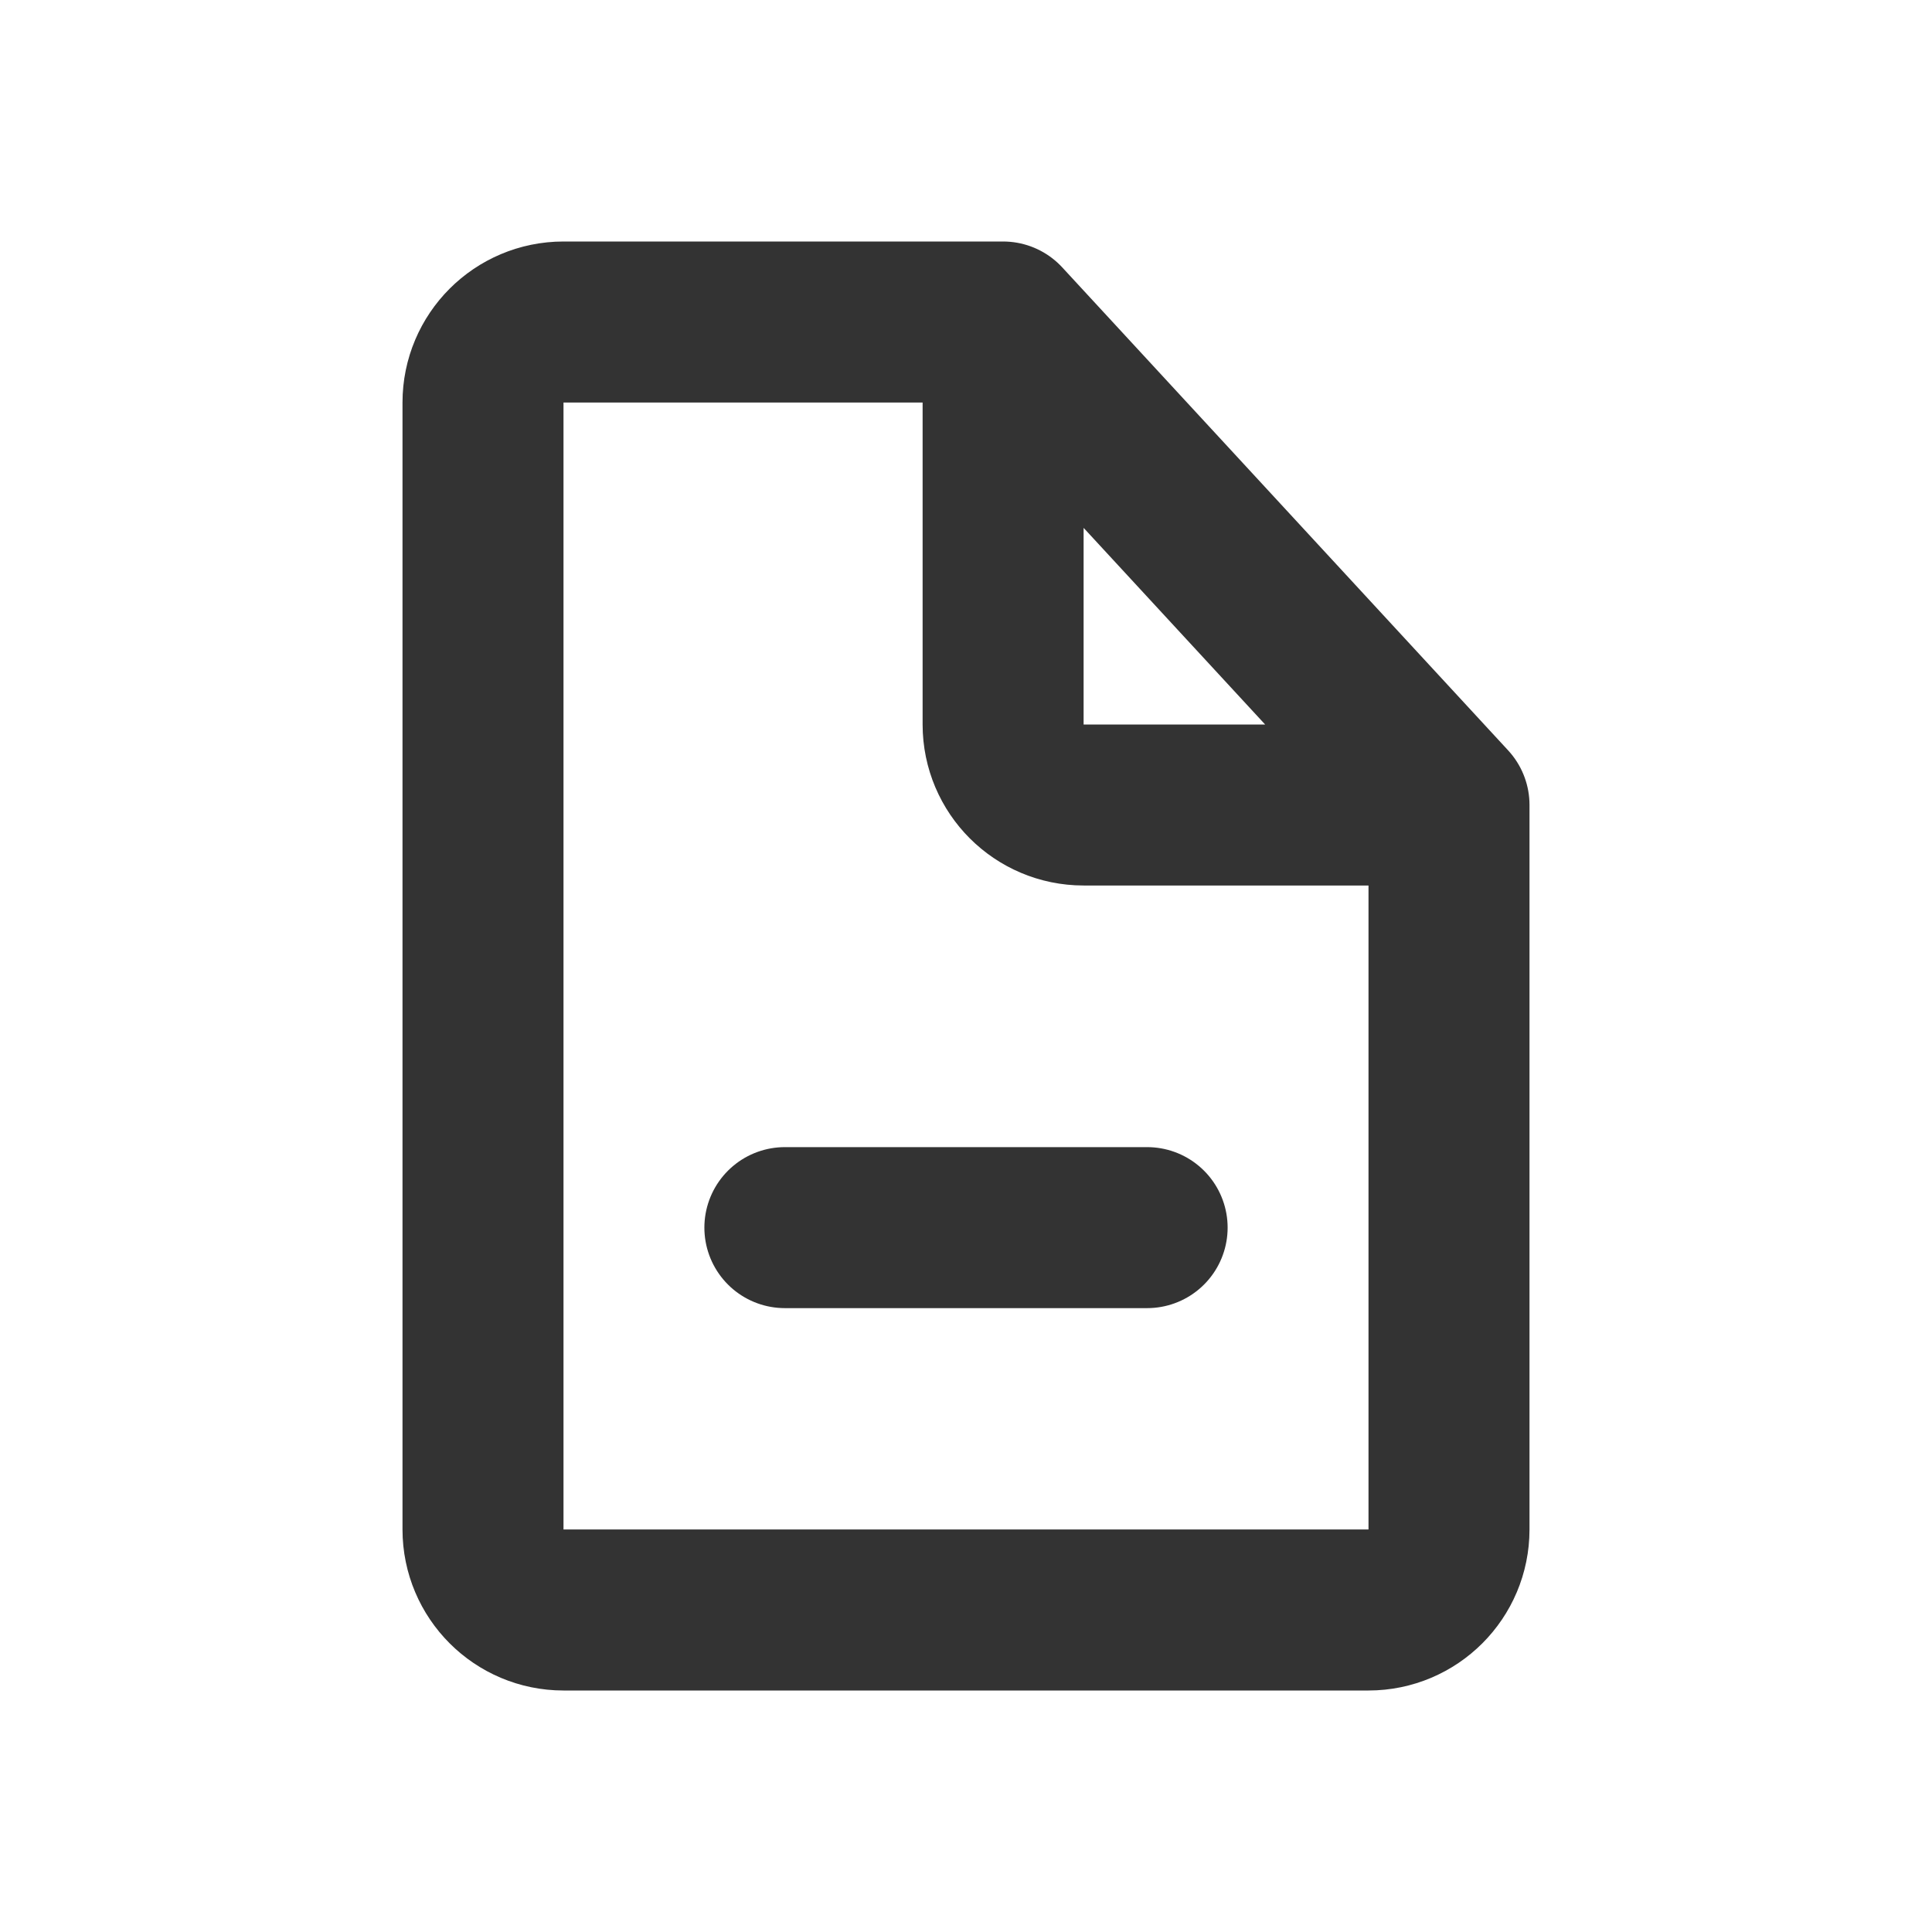
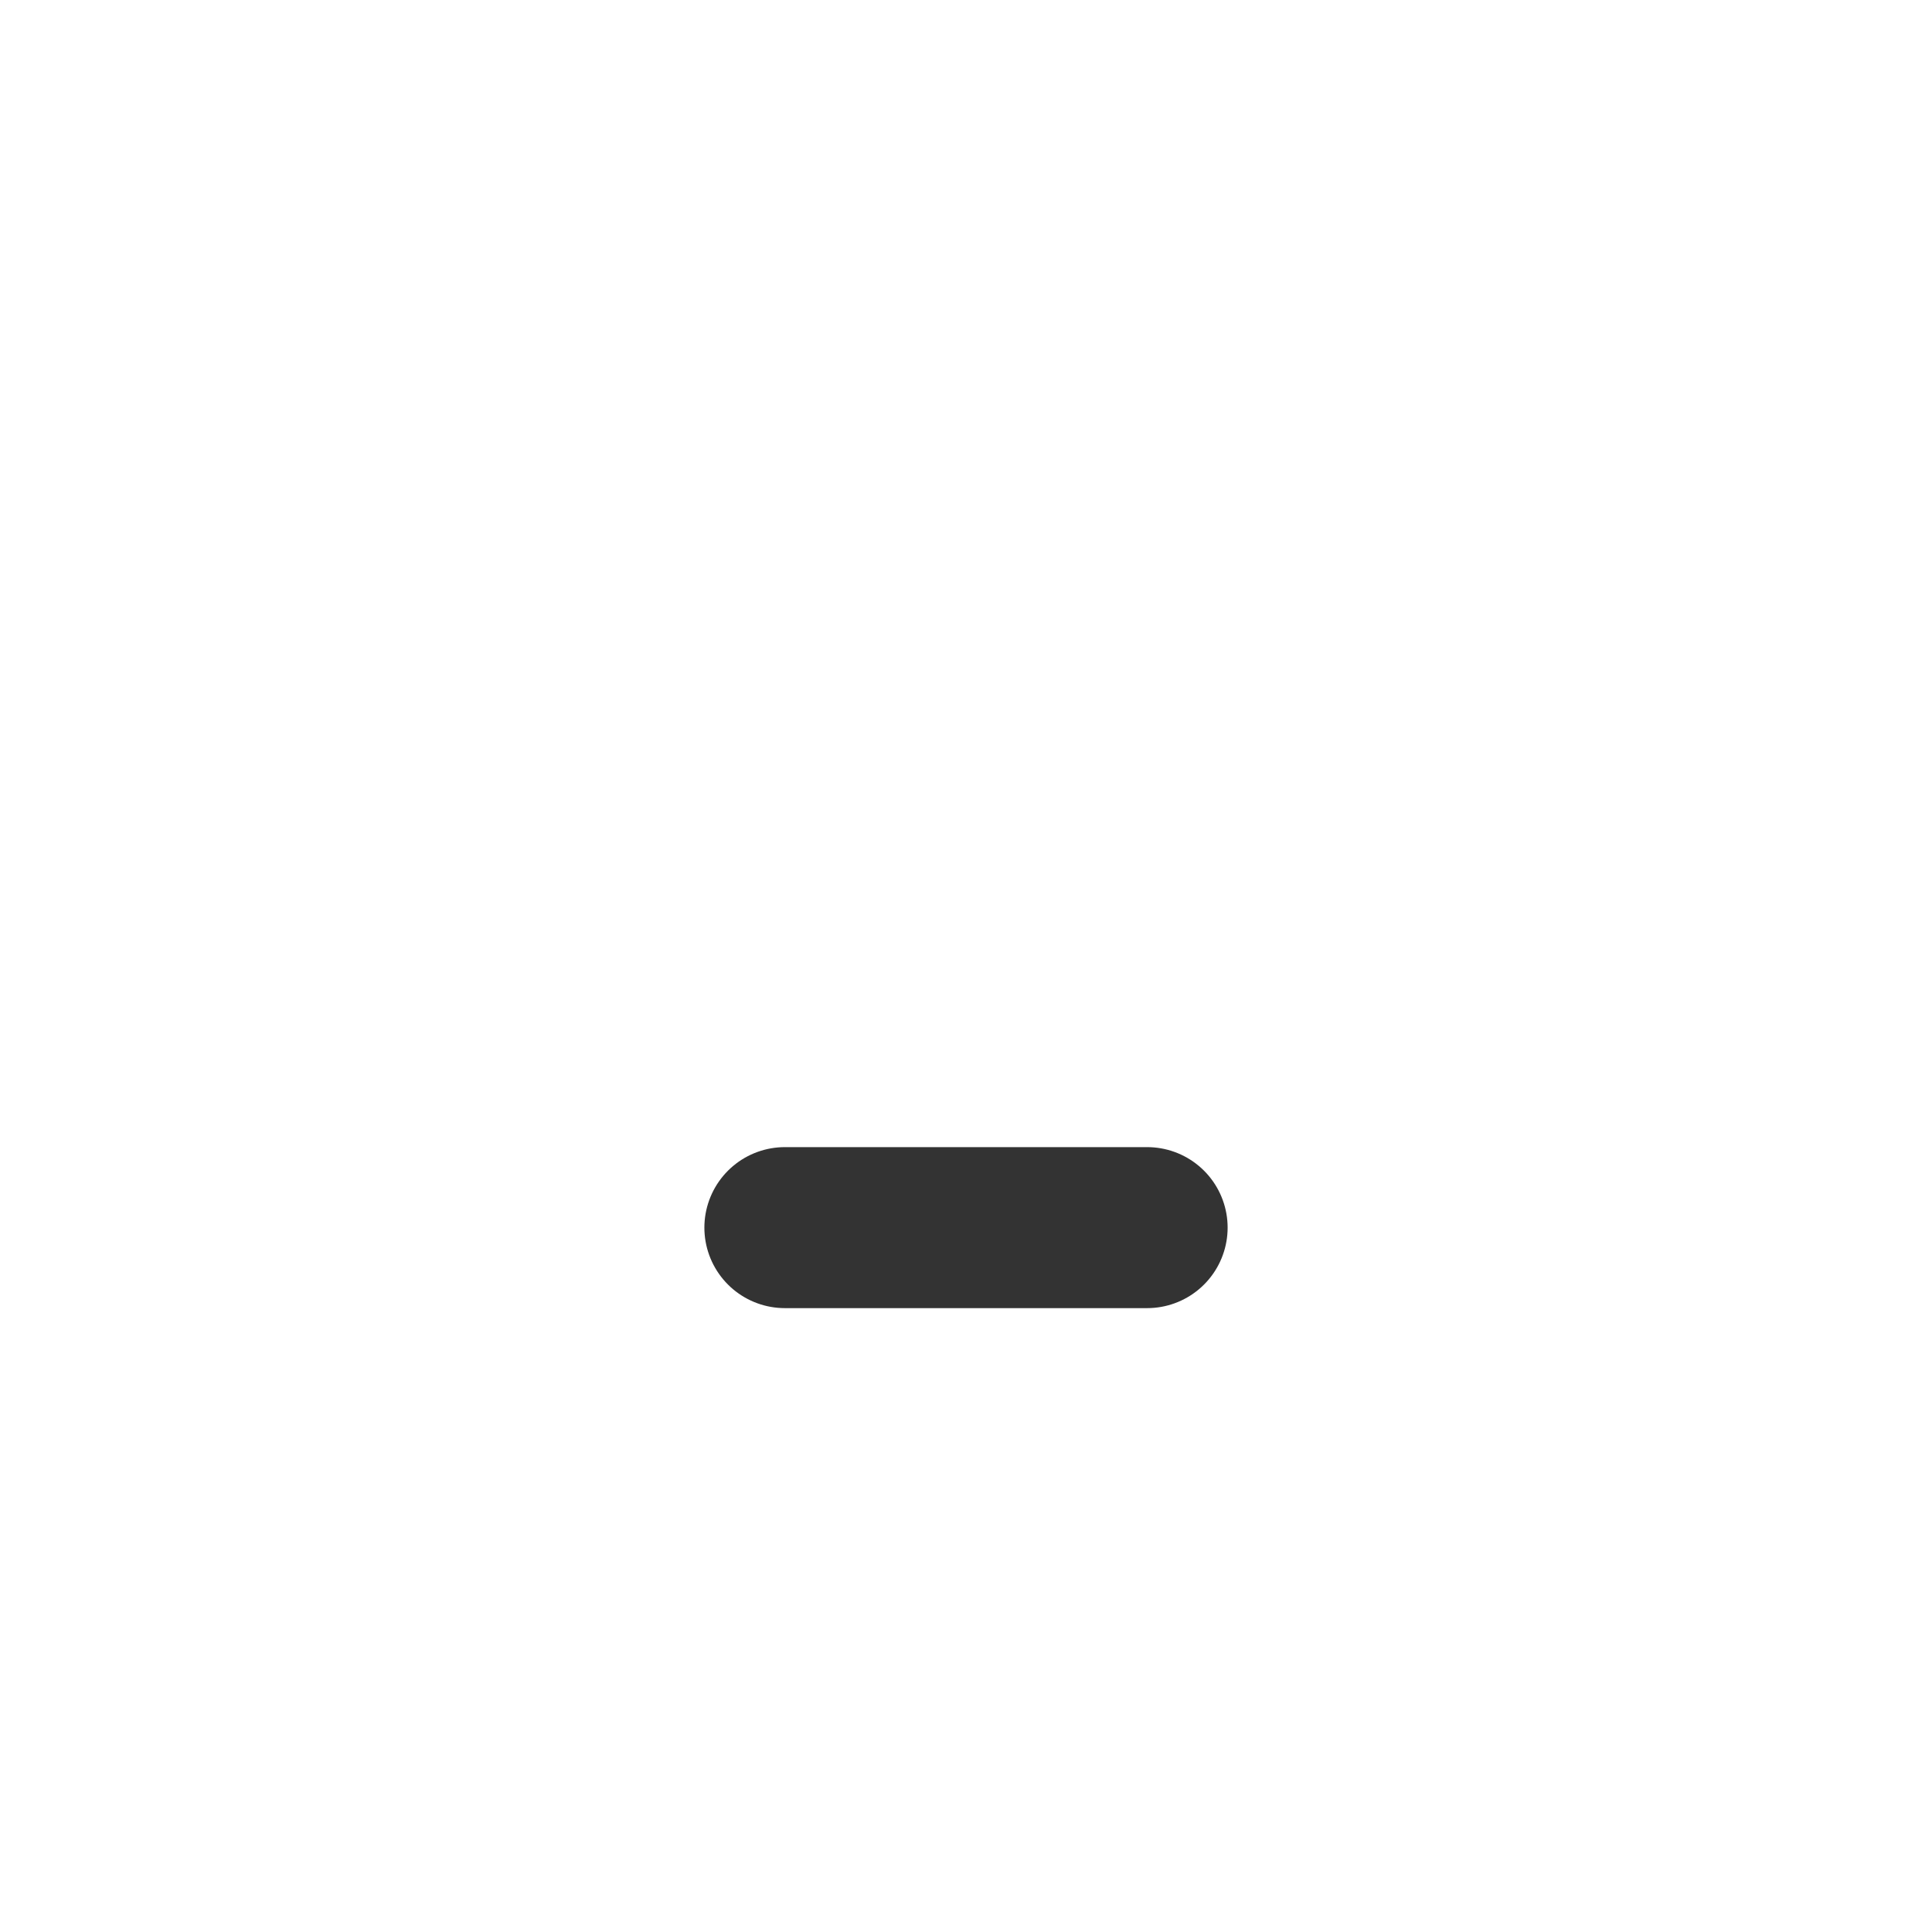
<svg xmlns="http://www.w3.org/2000/svg" width="800px" height="800px" viewBox="0 0 24 24" fill="none">
-   <path d="M12.461 4V9C12.461 9.552 12.909 10 13.461 10H18M12.461 4L7 4C6.448 4 6 4.448 6 5V19C6 19.552 6.448 20 7 20H17C17.552 20 18 19.552 18 19V10M12.461 4L18 10" stroke="#333333" stroke-width="2" stroke-linecap="round" stroke-linejoin="round" />
  <path d="M14.25 15.25H9.75" stroke="#333333" stroke-width="2" stroke-linecap="round" stroke-linejoin="round" />
</svg>